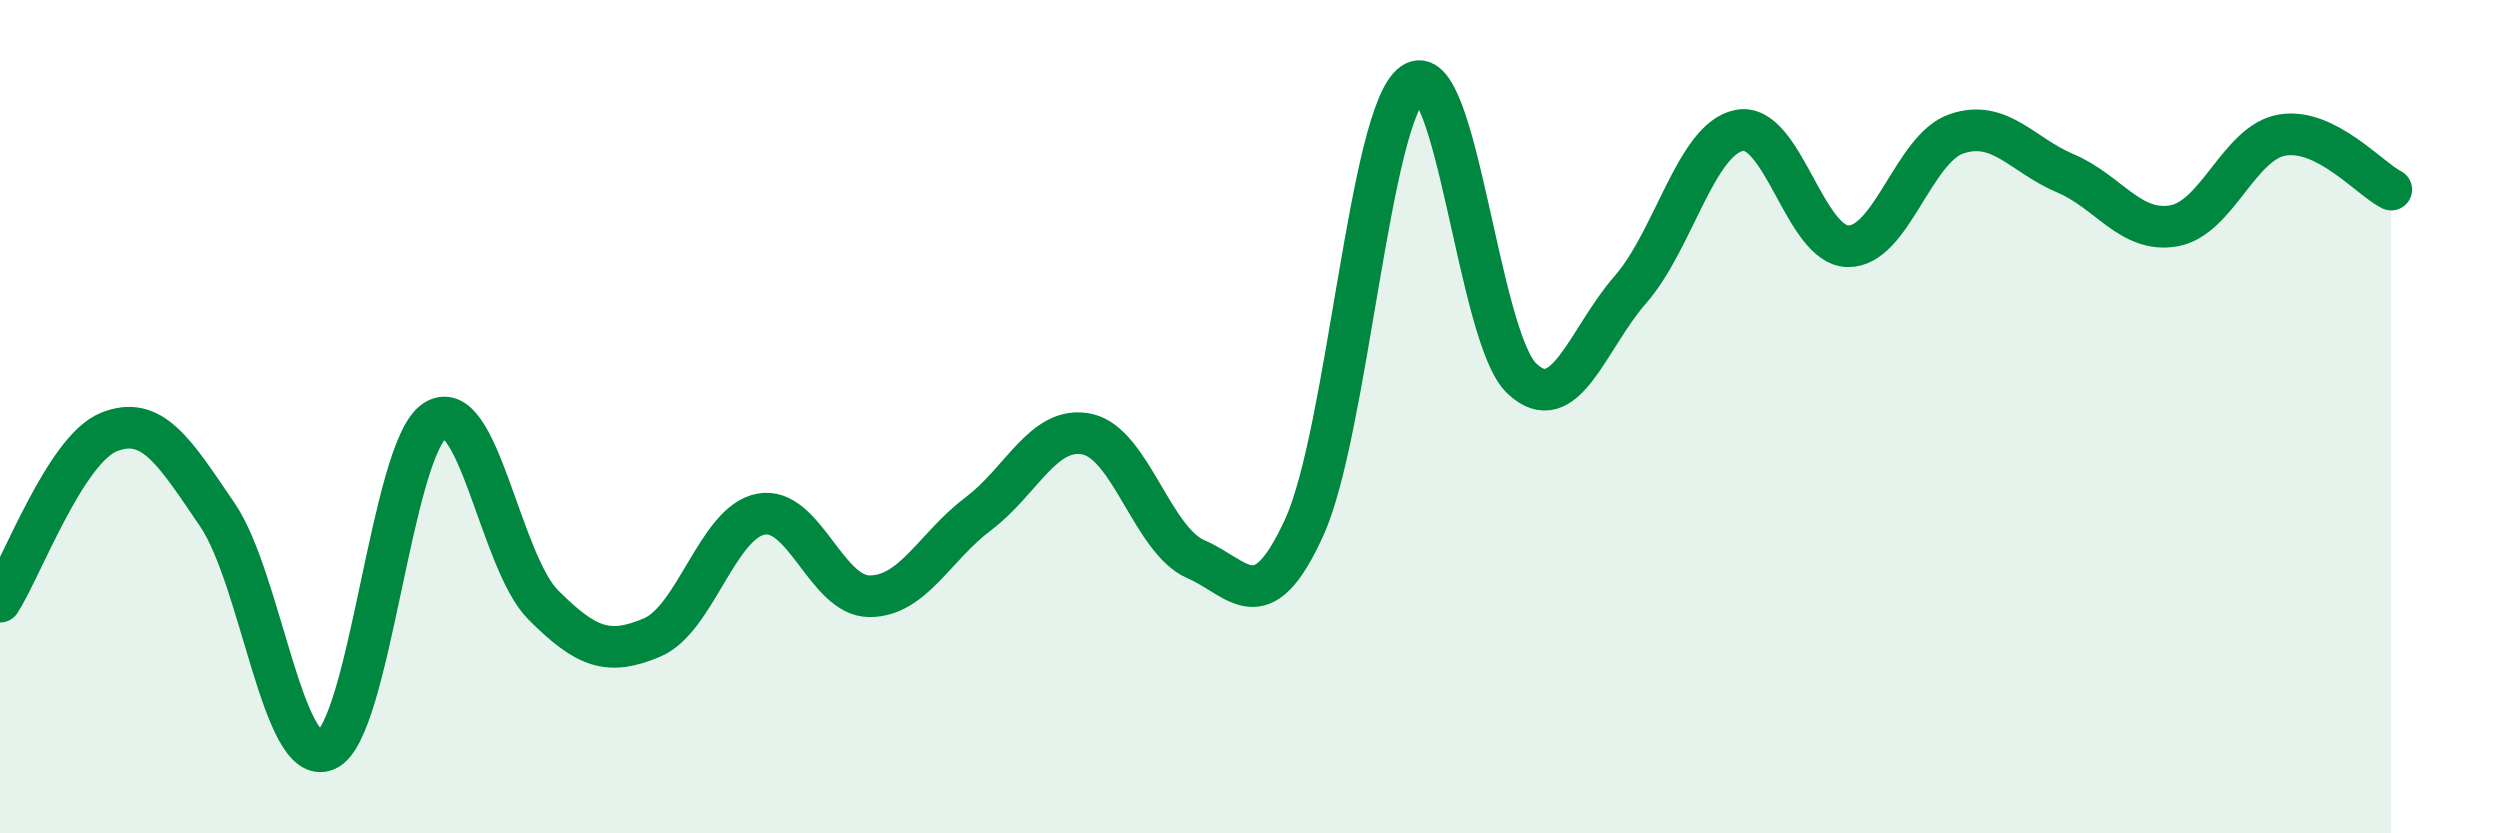
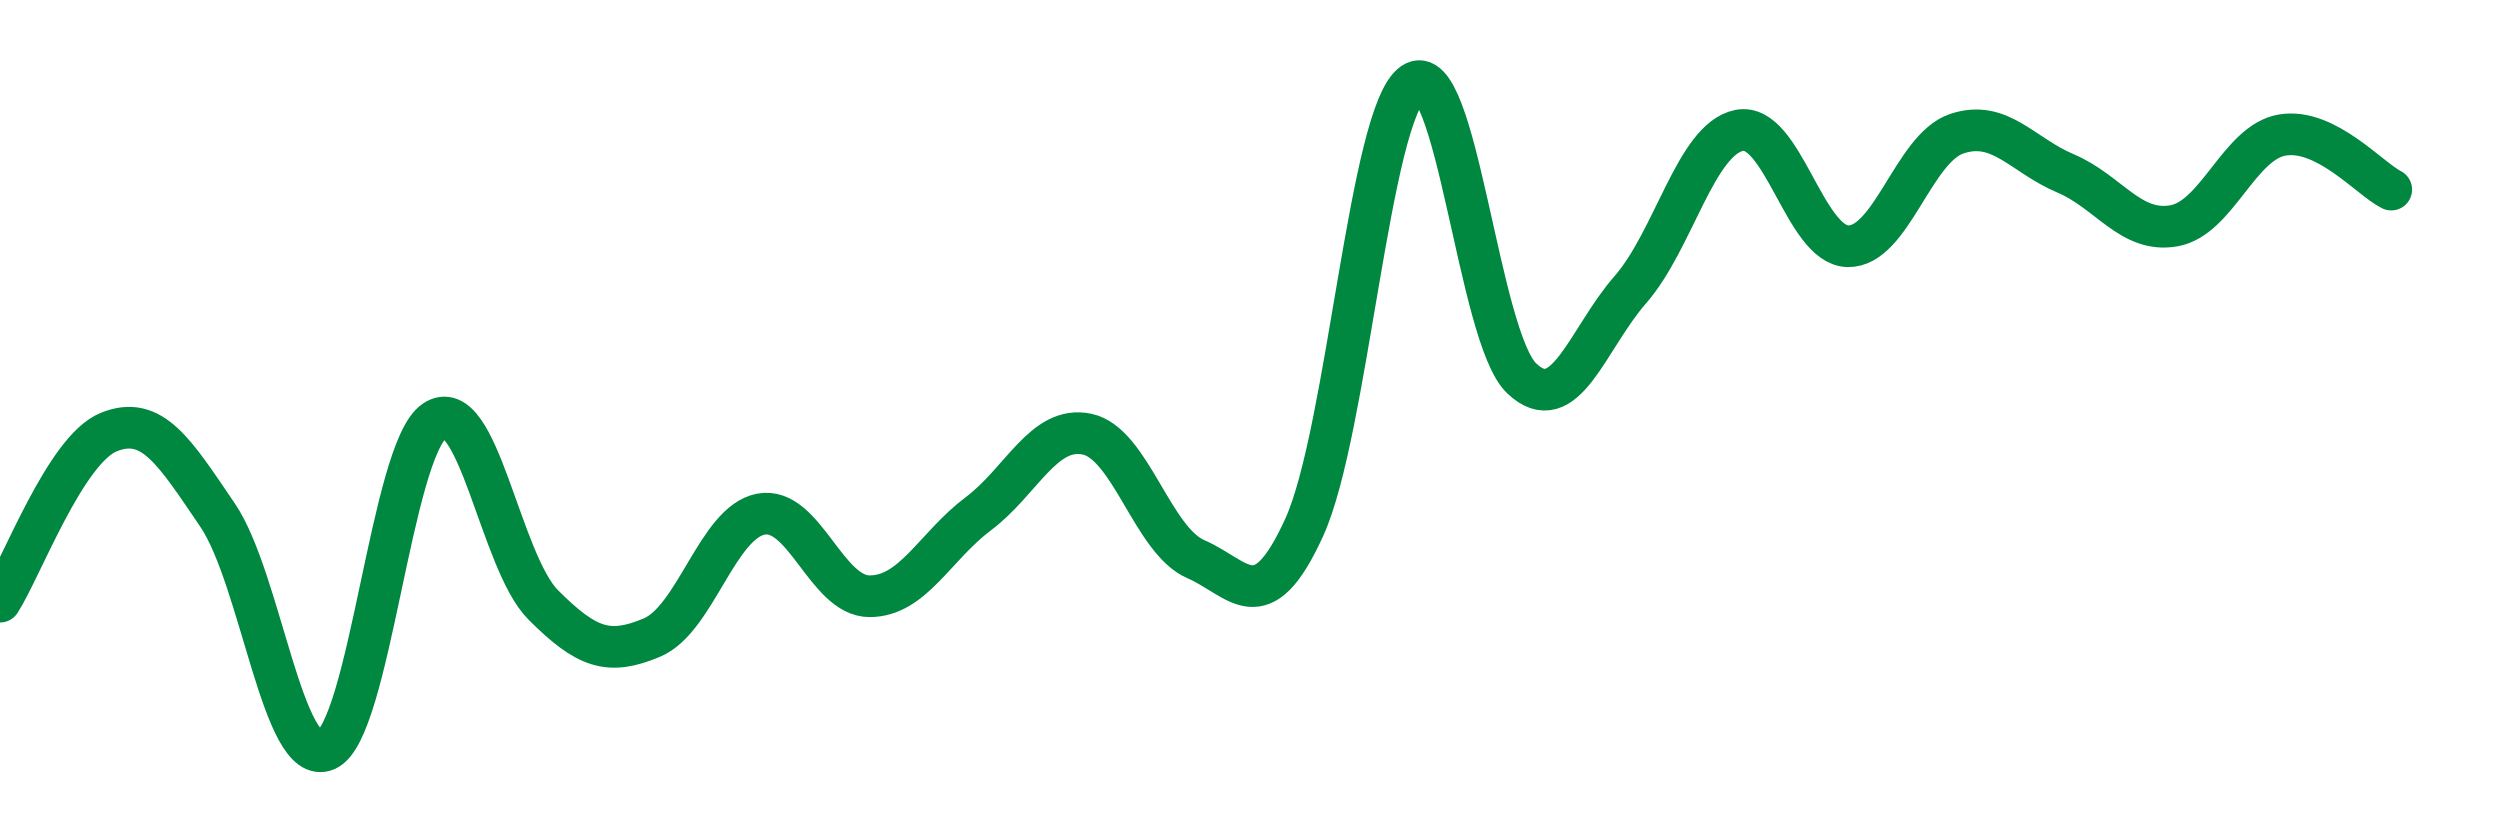
<svg xmlns="http://www.w3.org/2000/svg" width="60" height="20" viewBox="0 0 60 20">
-   <path d="M 0,14.44 C 0.52,13.63 1.57,10.79 2.61,10.37 C 3.65,9.95 4.18,10.83 5.22,12.36 C 6.26,13.89 6.79,18.45 7.83,18 C 8.87,17.55 9.39,10.8 10.43,10.1 C 11.47,9.4 12,13.48 13.04,14.52 C 14.08,15.56 14.61,15.74 15.65,15.3 C 16.69,14.86 17.22,12.54 18.26,12.34 C 19.3,12.14 19.83,14.31 20.87,14.31 C 21.91,14.31 22.44,13.11 23.48,12.33 C 24.52,11.55 25.05,10.2 26.09,10.42 C 27.13,10.64 27.66,12.97 28.7,13.42 C 29.74,13.87 30.26,14.94 31.3,12.66 C 32.34,10.38 32.87,2.72 33.91,2 C 34.95,1.28 35.48,8.09 36.52,9.08 C 37.56,10.07 38.09,8.14 39.13,6.95 C 40.17,5.76 40.7,3.34 41.74,3.13 C 42.78,2.92 43.31,5.89 44.35,5.91 C 45.39,5.93 45.92,3.56 46.96,3.21 C 48,2.86 48.53,3.72 49.57,4.16 C 50.61,4.6 51.13,5.6 52.17,5.42 C 53.21,5.24 53.74,3.41 54.78,3.24 C 55.82,3.07 56.87,4.29 57.39,4.55L57.39 20L0 20Z" fill="#008740" opacity="0.1" stroke-linecap="round" stroke-linejoin="round" />
  <path d="M 0,14.44 C 0.52,13.63 1.57,10.79 2.61,10.37 C 3.65,9.95 4.18,10.83 5.22,12.36 C 6.26,13.89 6.79,18.45 7.83,18 C 8.87,17.55 9.39,10.8 10.43,10.1 C 11.47,9.4 12,13.48 13.04,14.52 C 14.08,15.56 14.61,15.74 15.65,15.3 C 16.69,14.86 17.22,12.54 18.26,12.34 C 19.3,12.14 19.83,14.31 20.87,14.31 C 21.91,14.31 22.44,13.11 23.48,12.33 C 24.52,11.55 25.05,10.2 26.09,10.42 C 27.13,10.64 27.66,12.97 28.7,13.42 C 29.74,13.87 30.26,14.94 31.3,12.66 C 32.34,10.38 32.87,2.72 33.91,2 C 34.95,1.28 35.48,8.09 36.52,9.08 C 37.56,10.07 38.09,8.14 39.13,6.95 C 40.17,5.76 40.7,3.34 41.74,3.13 C 42.78,2.92 43.31,5.89 44.35,5.91 C 45.39,5.93 45.92,3.56 46.96,3.21 C 48,2.86 48.53,3.72 49.57,4.16 C 50.61,4.6 51.13,5.6 52.17,5.42 C 53.21,5.24 53.74,3.41 54.78,3.24 C 55.82,3.07 56.87,4.29 57.39,4.55" stroke="#008740" stroke-width="1" fill="none" stroke-linecap="round" stroke-linejoin="round" />
</svg>